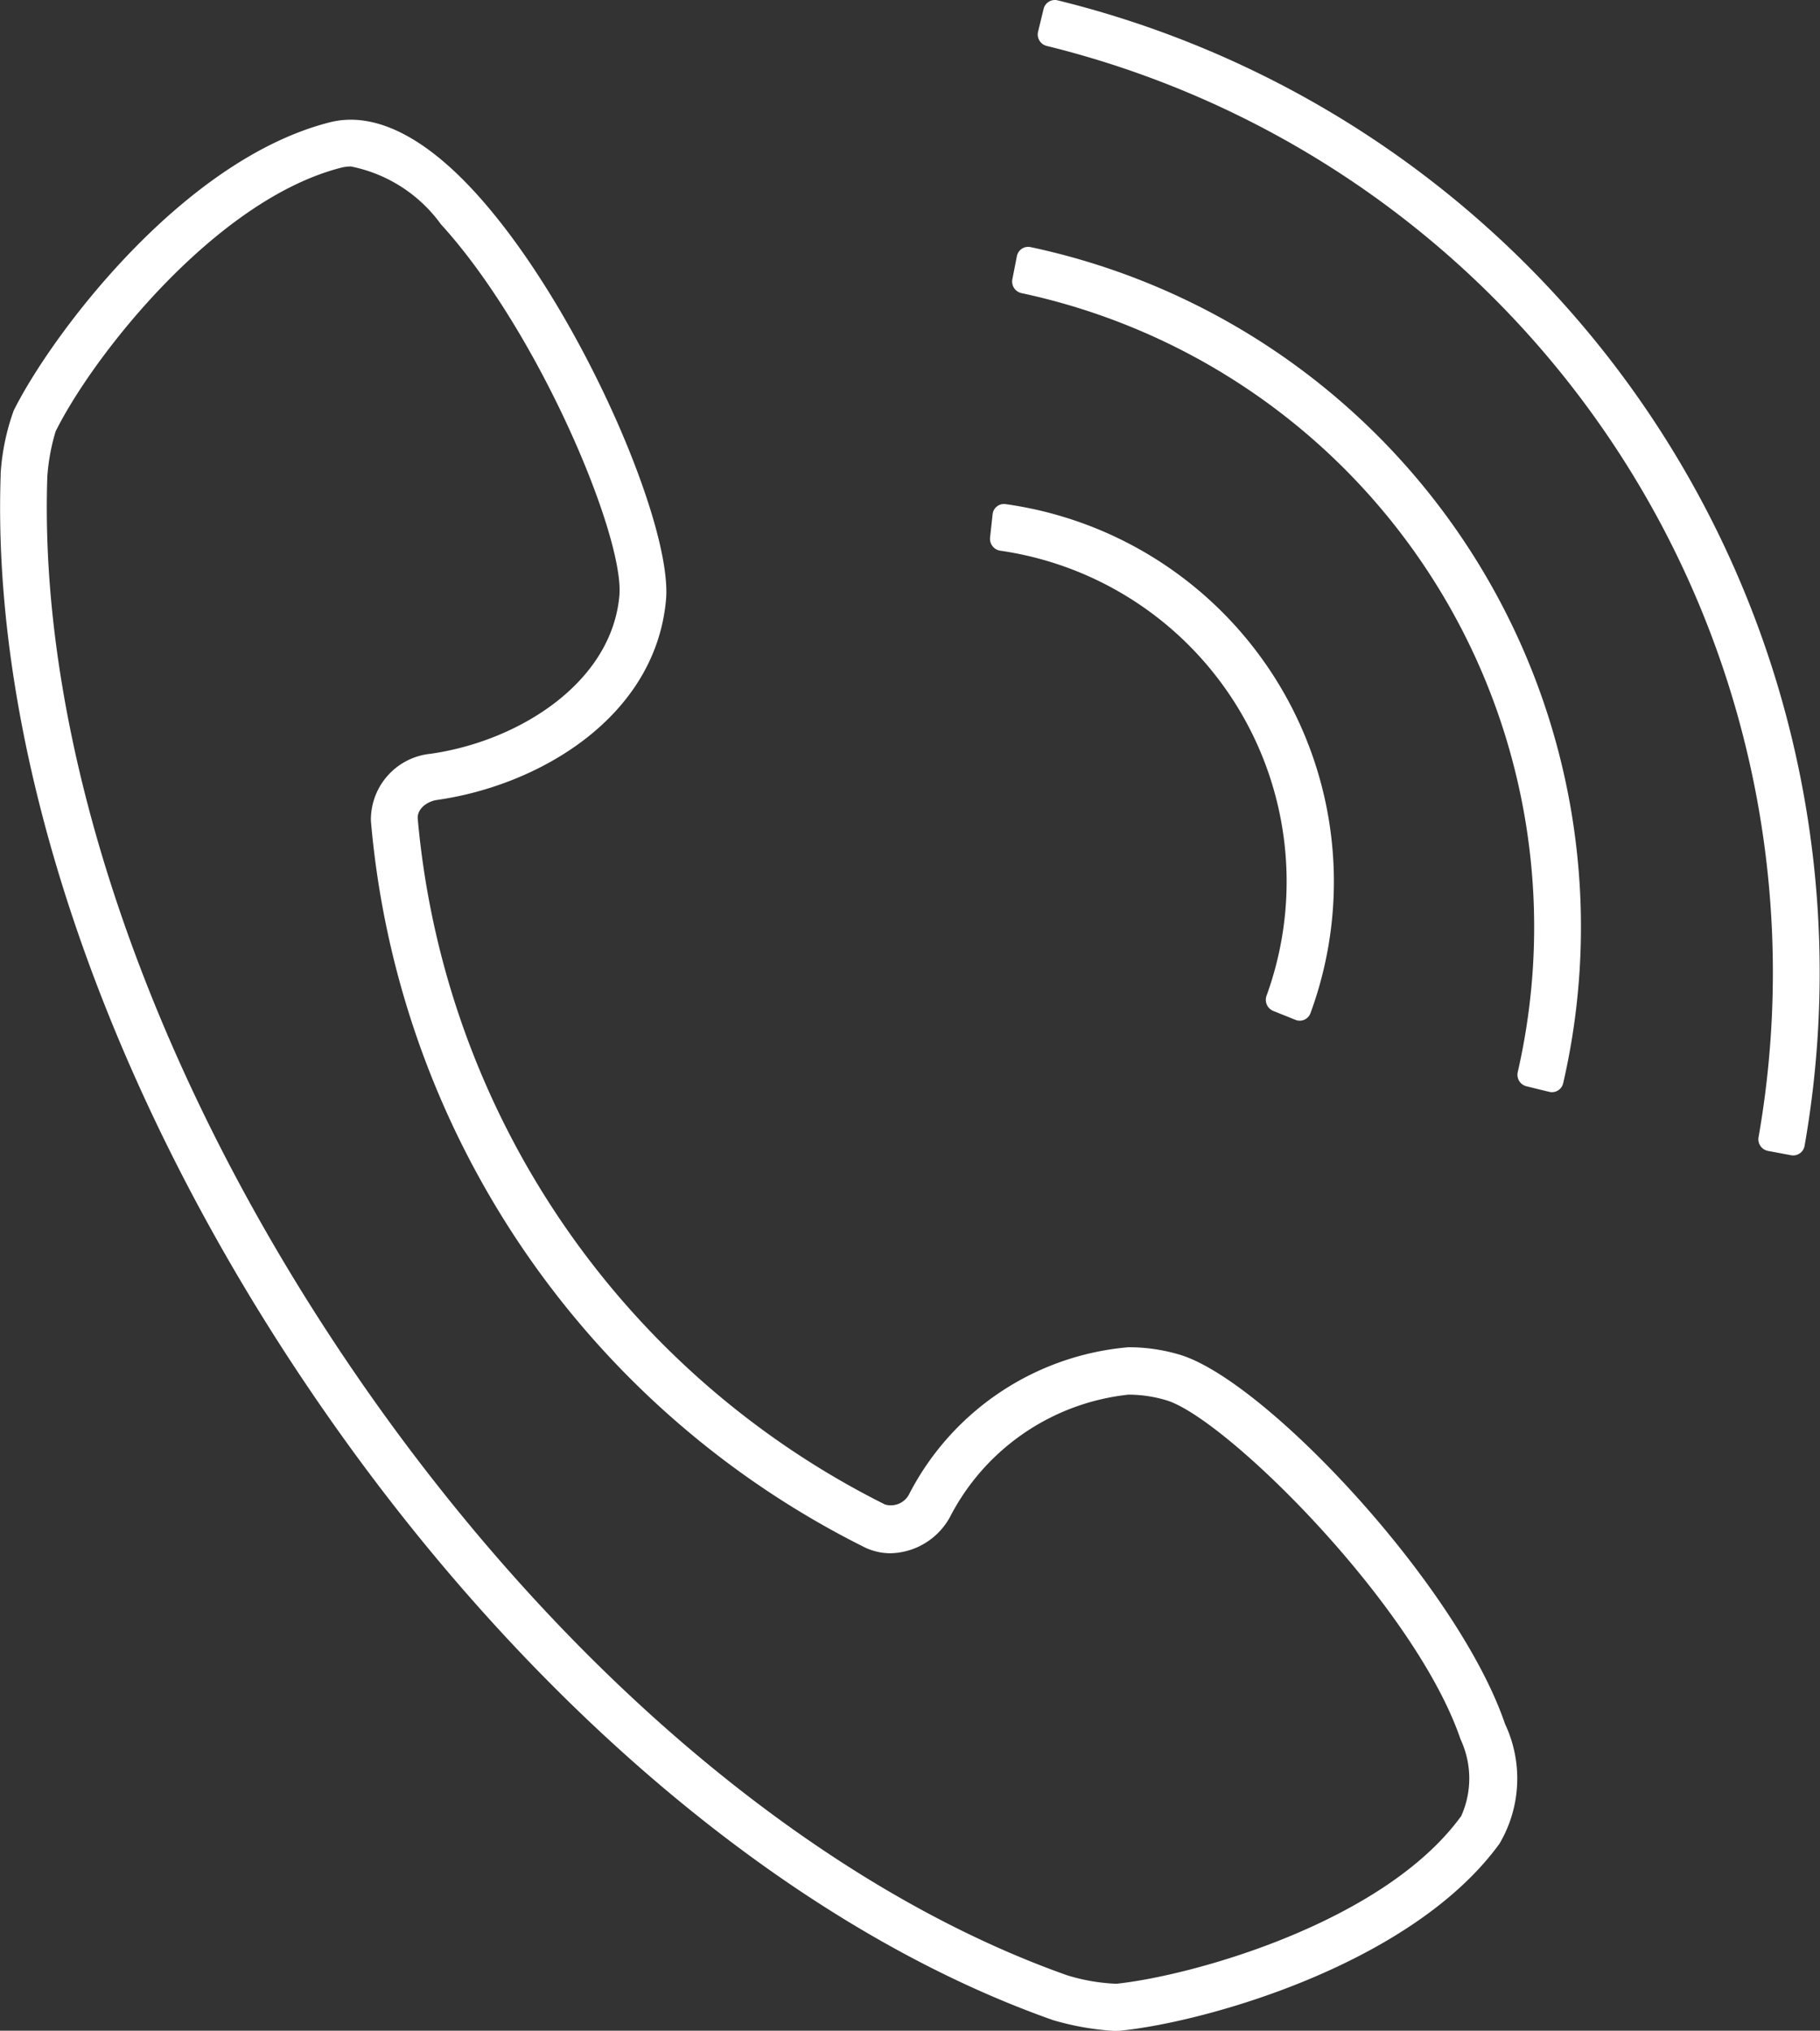
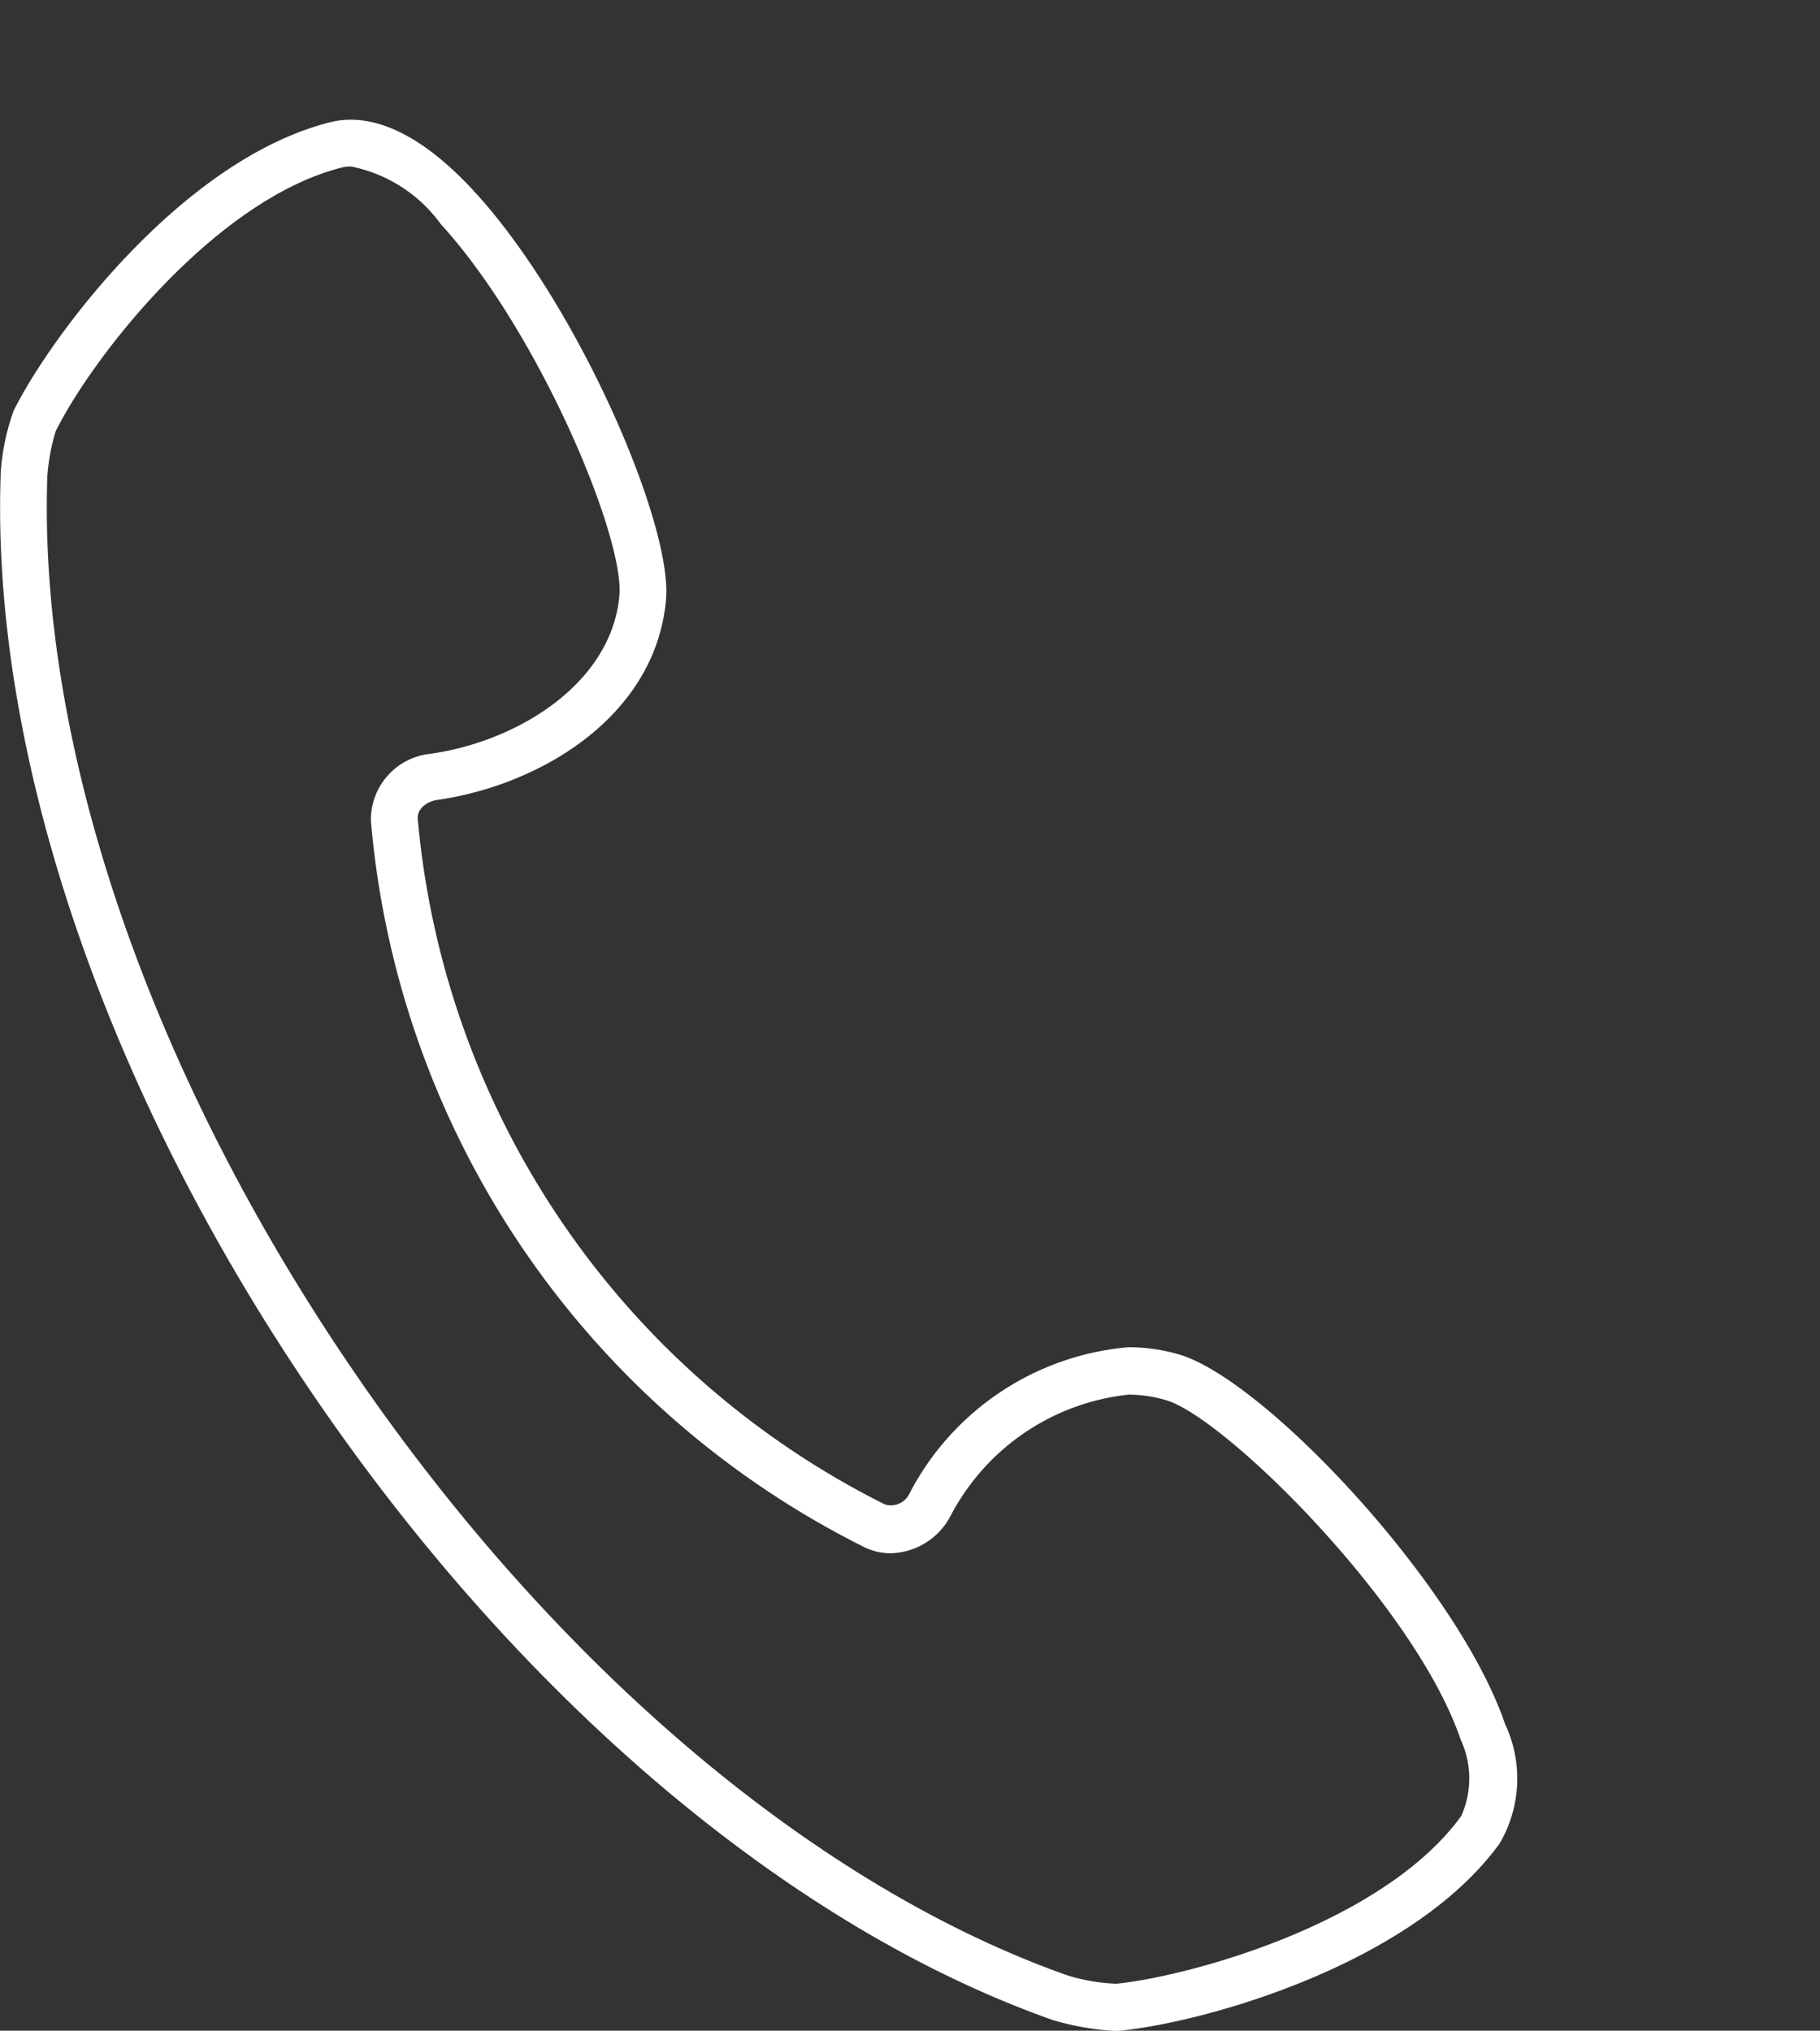
<svg xmlns="http://www.w3.org/2000/svg" id="グループ_244" data-name="グループ 244" width="32.817" height="36.605" viewBox="0 0 32.817 36.605">
  <rect x="0" y="0" width="32.817" height="36.605" fill="#333333" stroke="none" />
  <path id="パス_592" data-name="パス 592" d="M21.267,56.358a3.236,3.236,0,0,0-.917-.133A4.921,4.921,0,0,0,16.4,58.86a.372.372,0,0,1-.442.2A15.337,15.337,0,0,1,7.532,46.693c-.009-.176.17-.307.348-.333,1.855-.263,3.939-1.5,4.129-3.608.123-1.361-1.586-5.314-3.438-7.34-.948-1.038-1.847-1.466-2.629-1.266C3.273,34.827.914,38,.247,39.341a4.081,4.081,0,0,0-.235,1.132V40.5c-.172,5.016,1.868,11.042,5.6,16.532,3.747,5.517,8.618,9.642,13.363,11.318l.024.008a4.957,4.957,0,0,0,1.091.191,1.248,1.248,0,0,0,.132-.006c1.543-.161,5.24-1.2,6.815-3.368a2.309,2.309,0,0,0,.1-2.161C26.291,60.527,22.814,56.815,21.267,56.358Zm5.081,8.317c-1.394,1.923-4.855,2.882-6.219,3.024a3.427,3.427,0,0,1-.891-.154C14.664,65.925,9.95,61.92,6.305,56.553,2.678,51.212.691,45.375.853,40.536a3.69,3.69,0,0,1,.15-.82c.682-1.373,2.892-4.177,5.148-4.753a.707.707,0,0,1,.177-.022,2.634,2.634,0,0,1,1.62,1.039c1.761,1.928,3.316,5.636,3.22,6.7-.142,1.573-1.822,2.624-3.407,2.848a1.194,1.194,0,0,0-1.073,1.211,16.177,16.177,0,0,0,8.917,13.1,1.085,1.085,0,0,0,.45.1,1.253,1.253,0,0,0,1.072-.649,4.111,4.111,0,0,1,3.222-2.21,2.388,2.388,0,0,1,.678.1c1.07.316,4.489,3.7,5.309,6.114A1.657,1.657,0,0,1,26.348,64.675Z" transform="translate(0 -31.94)" fill="#fff" />
-   <path id="パス_593" data-name="パス 593" d="M287.815,152.691a6.871,6.871,0,0,0-5.5-9.175.206.206,0,0,0-.232.184l-.046.42a.217.217,0,0,0,.186.236,6.026,6.026,0,0,1,4.8,8.02.217.217,0,0,0,.12.276l.392.157A.206.206,0,0,0,287.815,152.691Z" transform="translate(-264.185 -134.429)" fill="#fff" />
-   <path id="パス_594" data-name="パス 594" d="M288.368,70.486l-.081.414a.214.214,0,0,0,.166.249A11.686,11.686,0,0,1,297.4,85.19a.214.214,0,0,0,.156.256l.409.1a.208.208,0,0,0,.254-.154,12.53,12.53,0,0,0-9.6-15.072A.208.208,0,0,0,288.368,70.486Z" transform="translate(-270.033 -65.865)" fill="#fff" />
-   <path id="パス_595" data-name="パス 595" d="M295.736.163l-.1.411a.213.213,0,0,0,.157.254A17.2,17.2,0,0,1,308.628,20.5a.213.213,0,0,0,.17.246l.415.078a.209.209,0,0,0,.245-.169A18.048,18.048,0,0,0,295.989.006.209.209,0,0,0,295.736.163Z" transform="translate(-276.919 0)" fill="#fff" />
</svg>